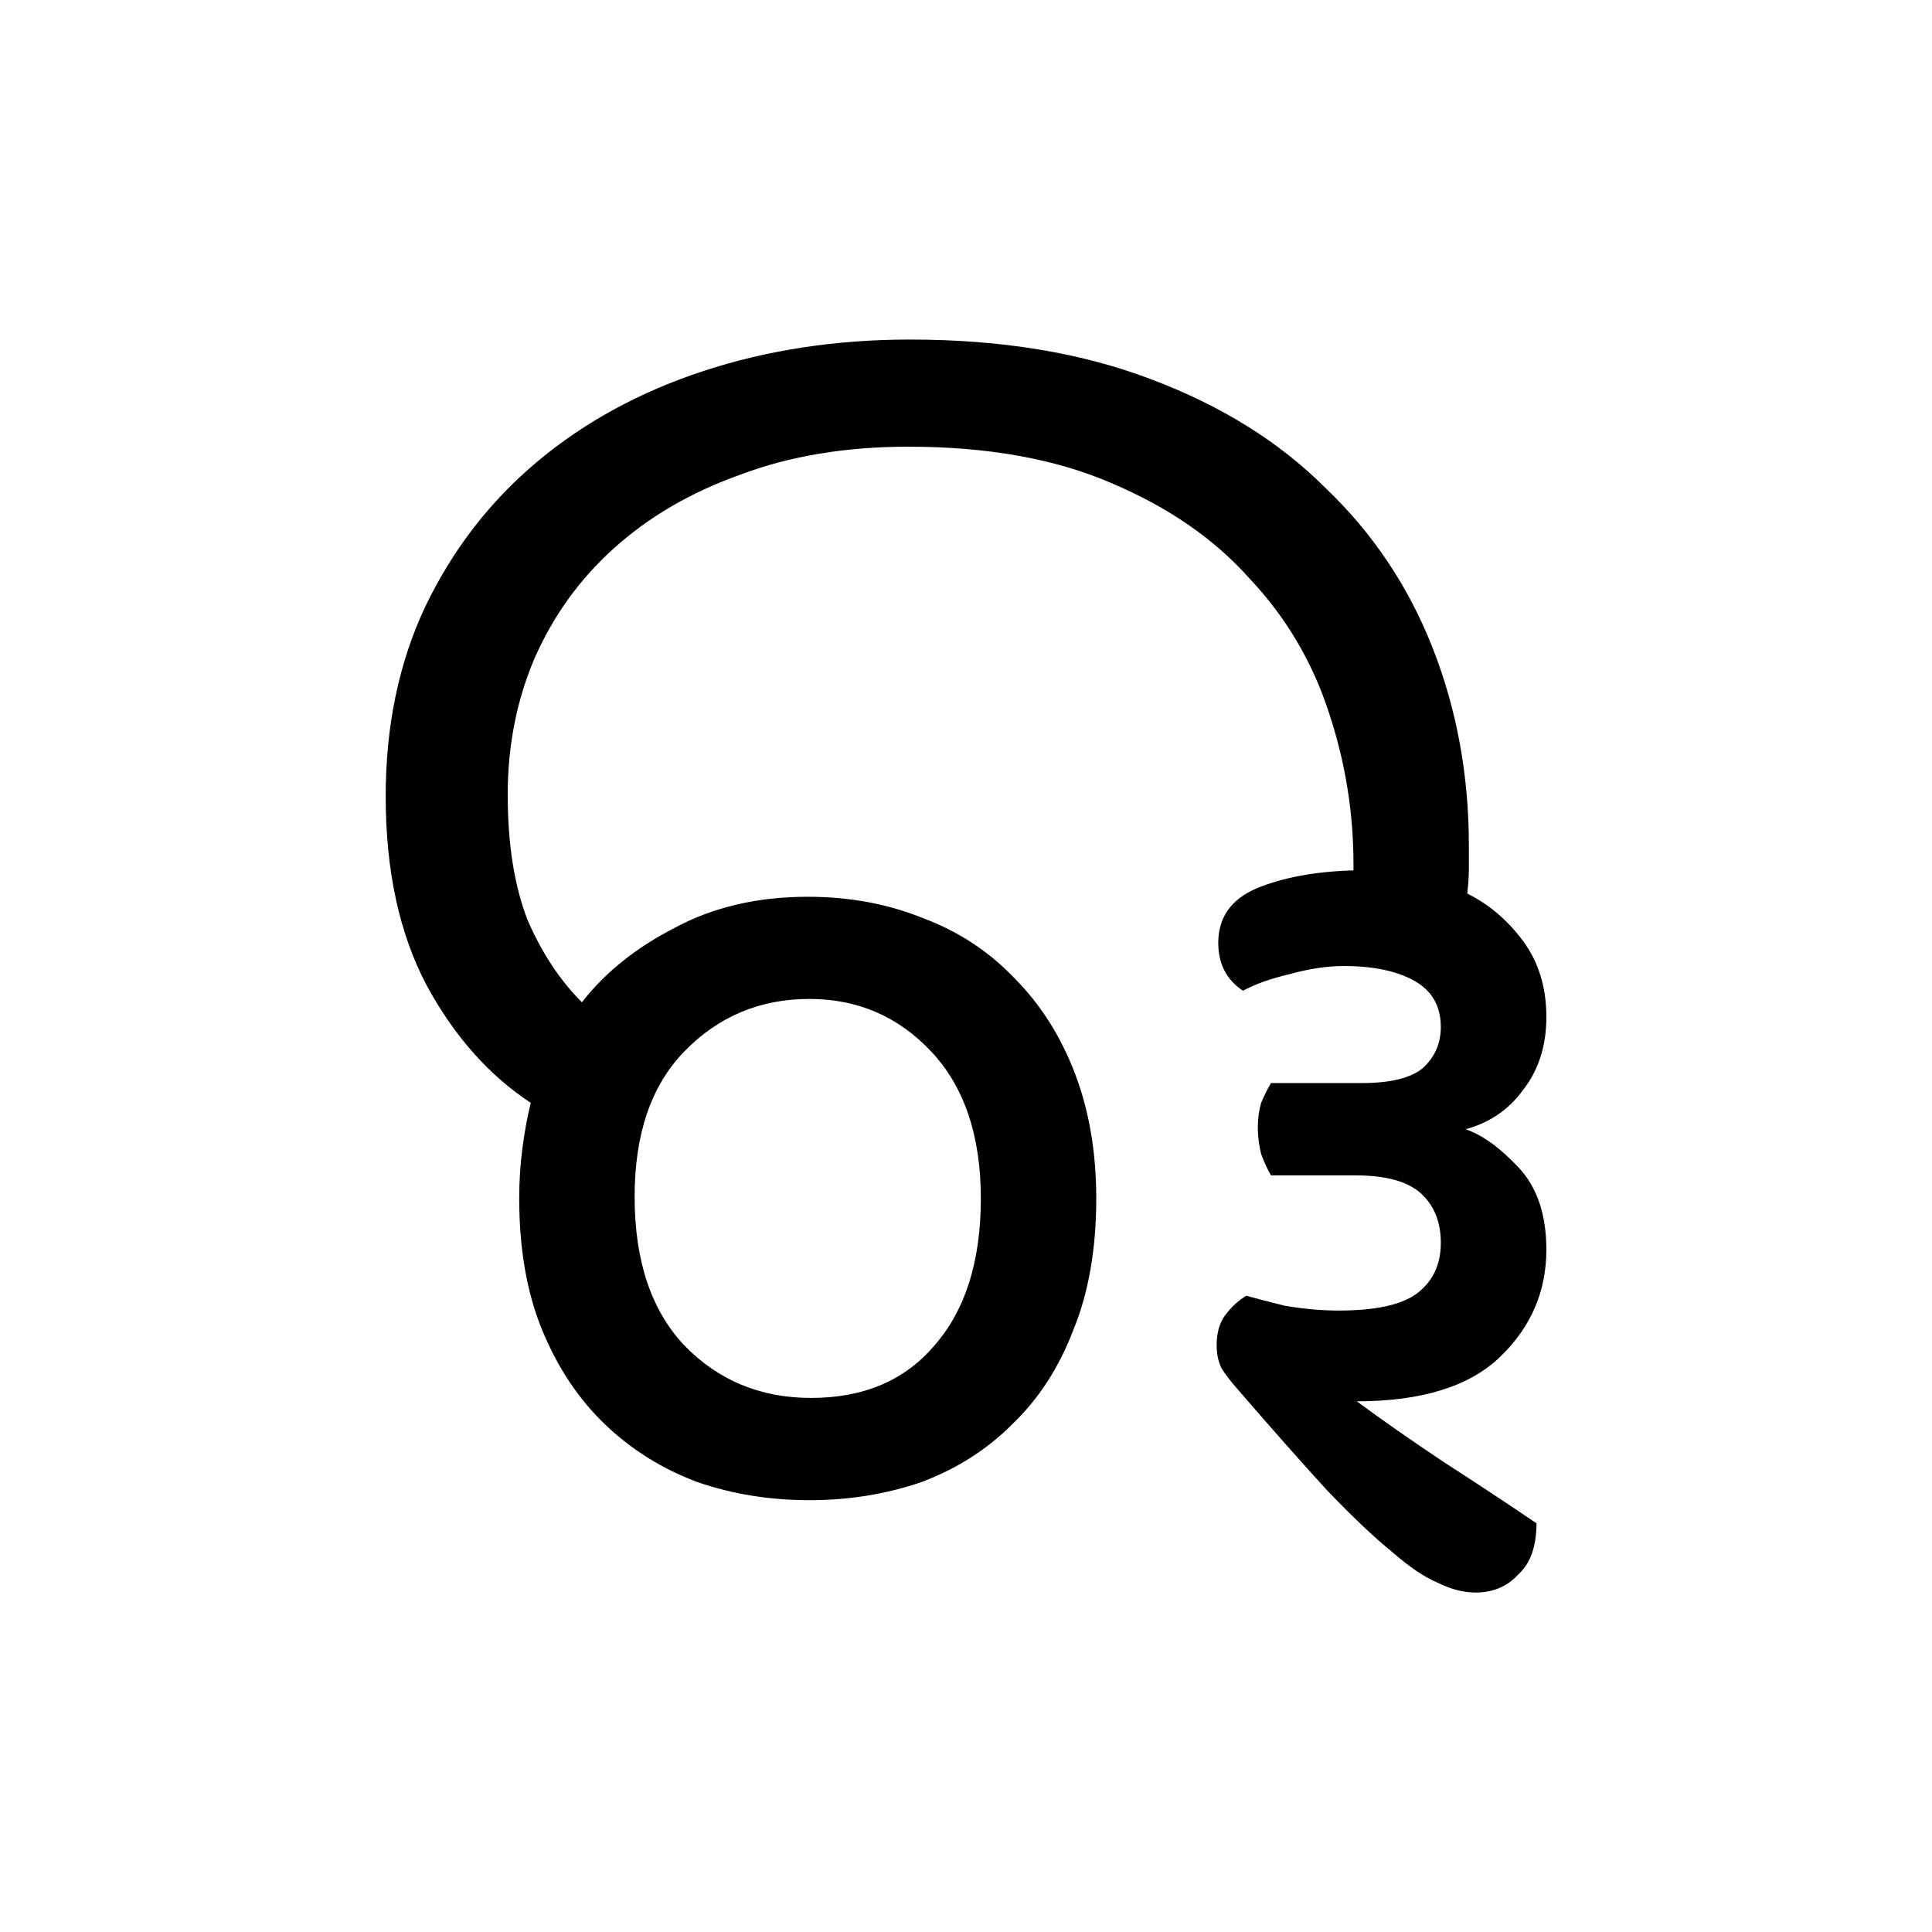
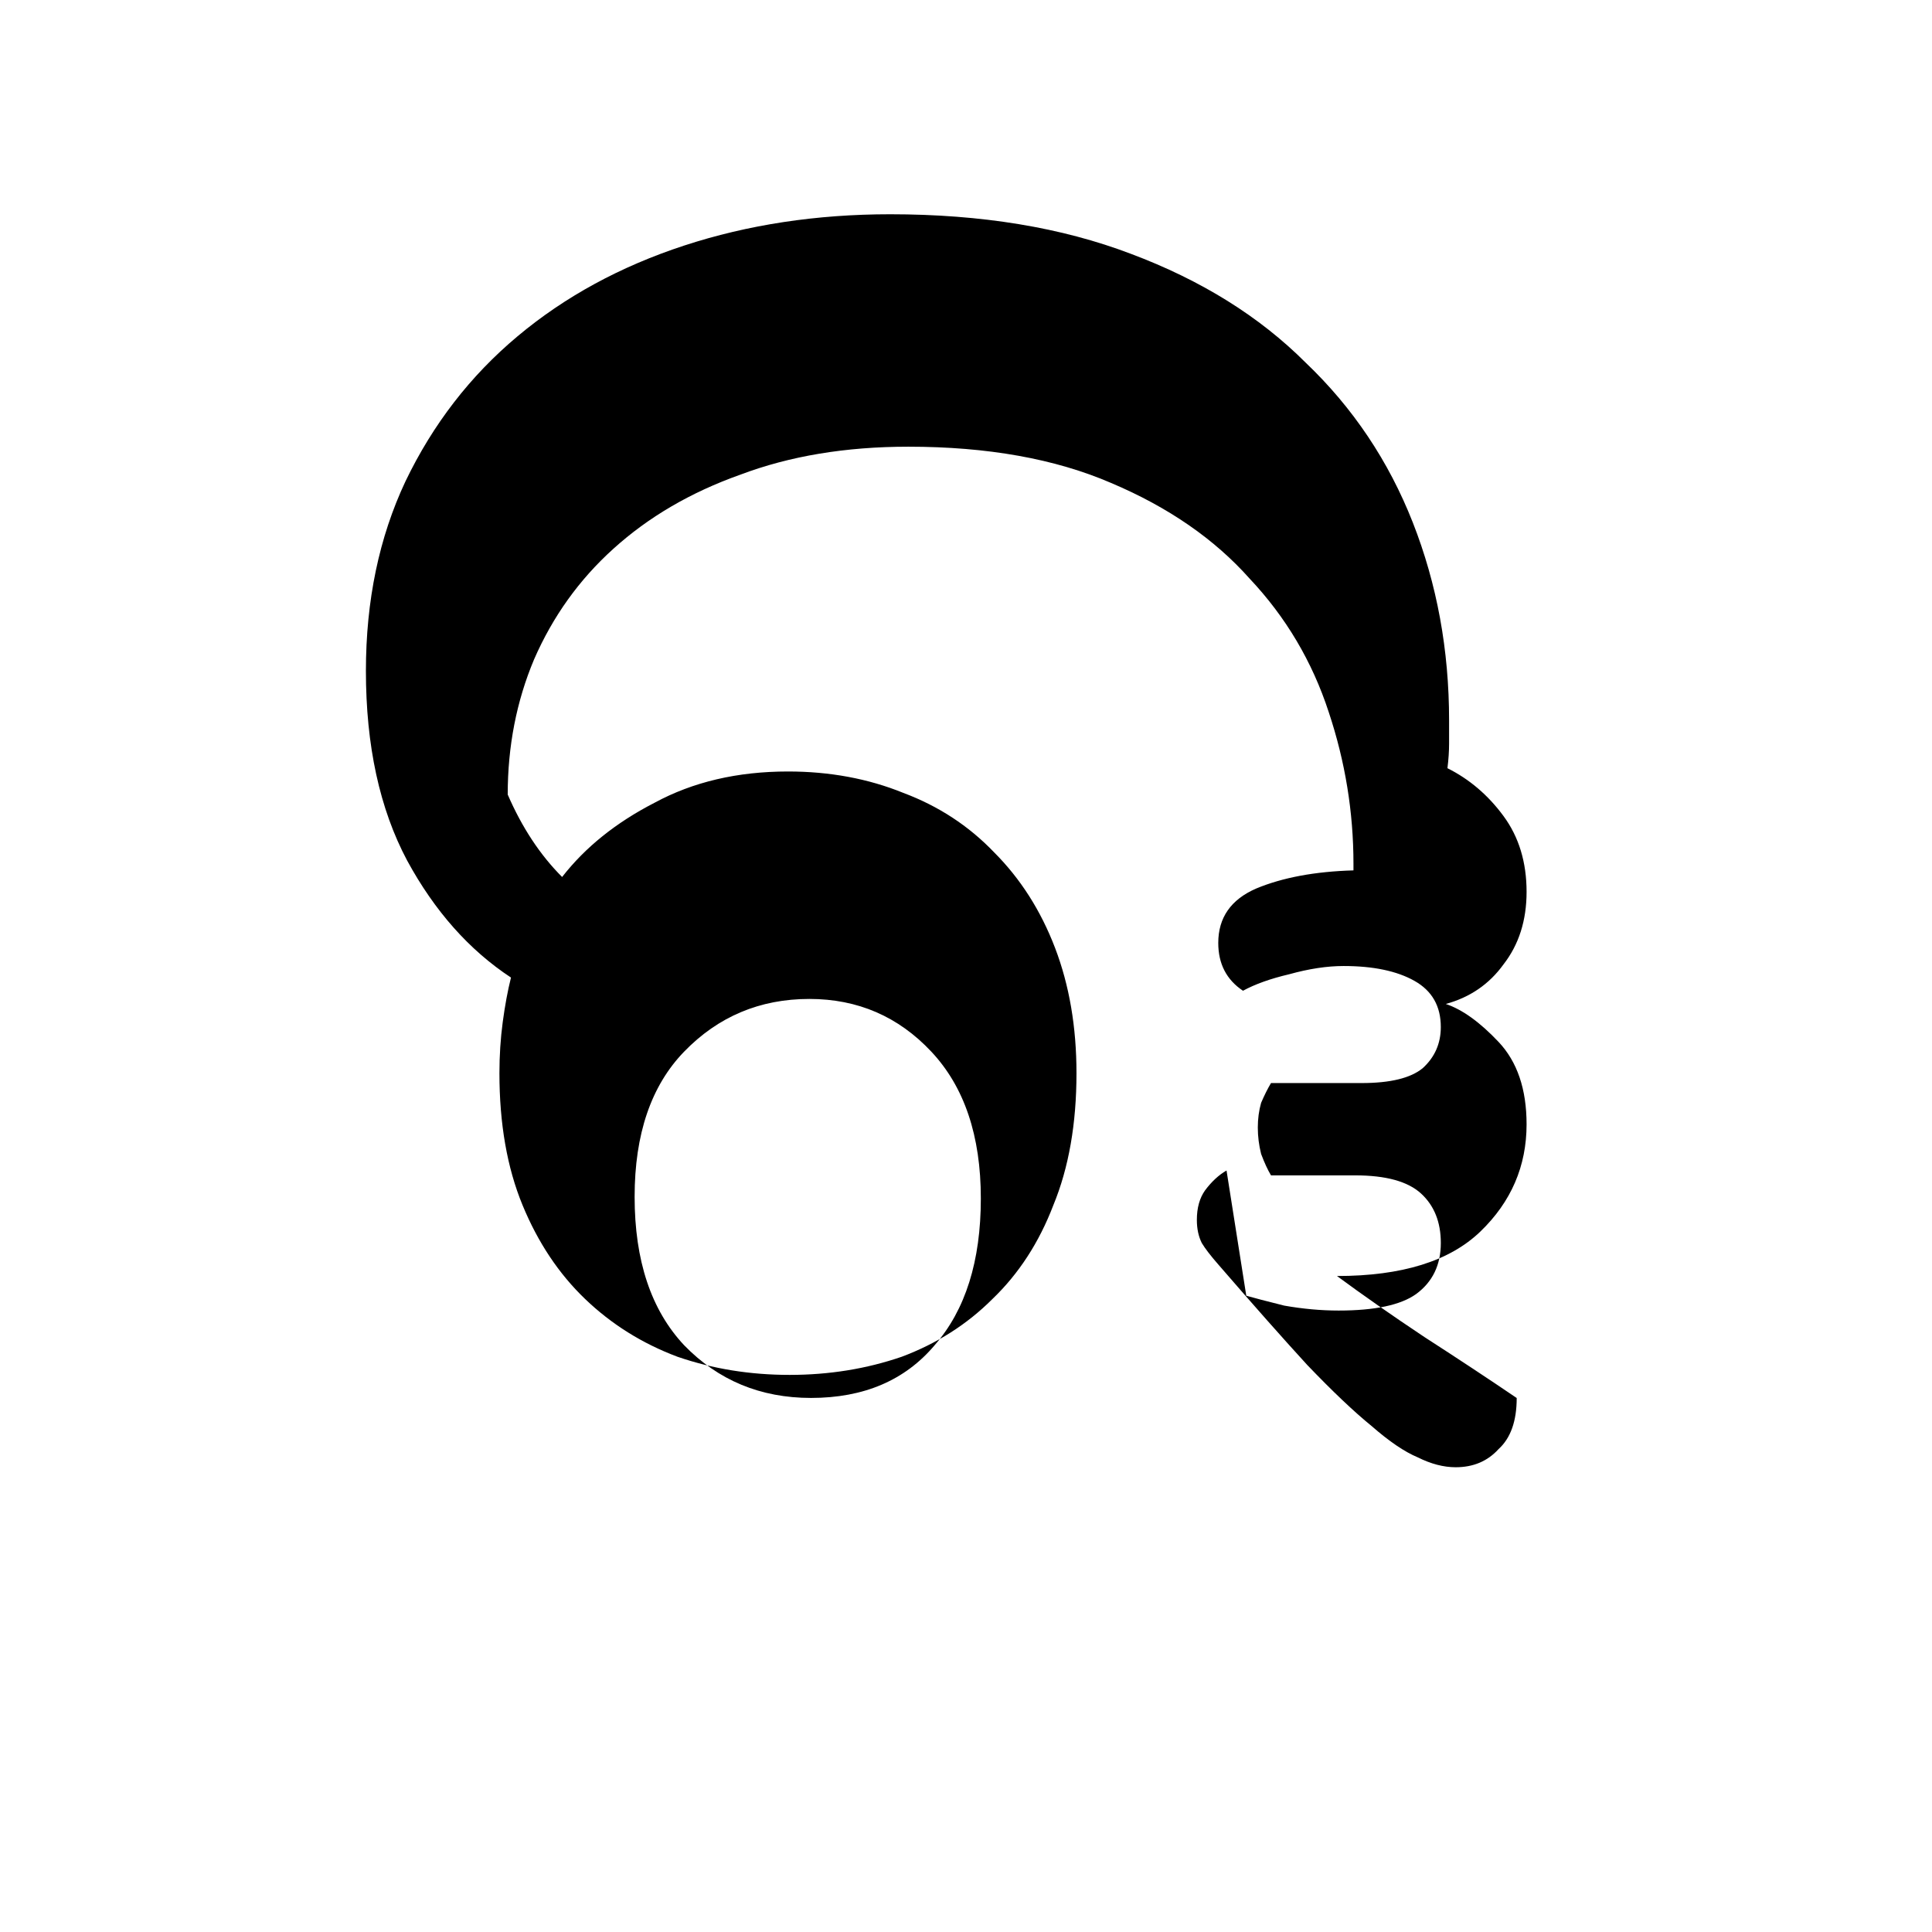
<svg xmlns="http://www.w3.org/2000/svg" xmlns:ns1="http://www.inkscape.org/namespaces/inkscape" xmlns:ns2="http://sodipodi.sourceforge.net/DTD/sodipodi-0.dtd" width="100" height="100" id="svg3847" version="1.1" ns1:version="1.0.1 (3bc2e813f5, 2020-09-07)" ns2:docname="Odia vowel rr.svg">
  <defs id="defs3849" />
  <ns2:namedview id="base" pagecolor="#ffffff" bordercolor="#666666" borderopacity="1.0" ns1:pageopacity="0.0" ns1:pageshadow="2" ns1:zoom="3.726" ns1:cx="60.431986" ns1:cy="67.322482" ns1:document-units="px" ns1:current-layer="layer1" showgrid="false" ns1:window-width="1024" ns1:window-height="745" ns1:window-x="-8" ns1:window-y="-8" ns1:window-maximized="1" ns1:document-rotation="0" />
  <g ns1:label="Layer 1" ns1:groupmode="layer" id="layer1" transform="translate(0,-952.4)">
    <g aria-label="ୠ" id="text2203" style="font-style:normal;font-variant:normal;font-weight:normal;font-stretch:normal;font-size:85.333px;font-family:'Baloo Bhaina 2';-inkscape-font-specification:'Baloo Bhaina 2, ';fill:#000000;stroke-linecap:round;stroke-miterlimit:0" transform="translate(-1.139,-0.415)">
-       <path d="m 65.646,1019.881 q 0.597,0.171 1.963,0.512 q 1.451,0.256 2.816,0.256 q 2.816,0 4.011,-0.853 q 1.28,-0.939 1.28,-2.645 q 0,-1.621 -1.024,-2.56 q -1.024,-0.939 -3.413,-0.939 H 66.926 q -0.256,-0.427 -0.512,-1.109 q -0.171,-0.683 -0.171,-1.365 q 0,-0.683 0.171,-1.28 q 0.256,-0.597 0.512,-1.024 h 4.693 q 2.219,0 3.157,-0.768 q 0.939,-0.853 0.939,-2.133 q 0,-1.621 -1.365,-2.389 q -1.365,-0.768 -3.669,-0.768 q -1.28,0 -2.816,0.427 q -1.451,0.341 -2.389,0.853 q -1.28,-0.853 -1.28,-2.475 q 0,-1.963 1.963,-2.816 q 2.048,-0.853 5.035,-0.939 v -0.341 q 0,-4.011 -1.28,-7.851 q -1.28,-3.925 -4.096,-6.912 q -2.731,-3.072 -7.168,-4.949 q -4.352,-1.877 -10.496,-1.877 q -4.864,0 -8.704,1.451 q -3.84,1.365 -6.571,3.84 q -2.645,2.389 -4.096,5.717 q -1.365,3.243 -1.365,6.997 q 0,3.84 1.024,6.485 q 1.109,2.56 2.816,4.267 q 1.792,-2.304 4.779,-3.84 q 2.987,-1.621 6.912,-1.621 q 3.243,0 5.973,1.109 q 2.731,1.024 4.693,3.072 q 2.048,2.048 3.157,4.949 q 1.109,2.901 1.109,6.485 q 0,3.925 -1.195,6.827 q -1.109,2.901 -3.157,4.864 q -1.963,1.963 -4.693,2.987 q -2.731,0.939 -5.803,0.939 q -3.072,0 -5.803,-0.939 q -2.731,-1.024 -4.779,-2.987 q -2.048,-1.963 -3.243,-4.864 q -1.195,-2.901 -1.195,-6.827 q 0,-1.365 0.171,-2.645 q 0.171,-1.28 0.427,-2.304 q -3.243,-2.133 -5.376,-6.059 q -2.133,-4.011 -2.133,-9.813 q 0,-5.461 2.048,-9.813 q 2.133,-4.437 5.803,-7.509 q 3.669,-3.072 8.619,-4.693 q 4.949,-1.621 10.667,-1.621 q 7.083,0 12.459,2.048 q 5.461,2.048 9.045,5.632 q 3.669,3.499 5.547,8.277 q 1.877,4.779 1.877,10.24 q 0,0.597 0,1.195 q 0,0.597 -0.085,1.28 q 1.707,0.853 2.901,2.475 q 1.195,1.621 1.195,3.925 q 0,2.219 -1.195,3.755 q -1.109,1.536 -2.987,2.048 q 1.28,0.427 2.731,1.963 q 1.451,1.536 1.451,4.267 q 0,3.243 -2.389,5.547 q -2.389,2.304 -7.424,2.304 q 1.963,1.451 4.523,3.157 q 2.645,1.707 4.779,3.157 q 0,1.792 -0.939,2.645 q -0.853,0.939 -2.219,0.939 q -0.939,0 -1.963,-0.512 q -1.024,-0.427 -2.389,-1.621 q -1.365,-1.109 -3.328,-3.157 q -1.877,-2.048 -4.608,-5.205 q -0.597,-0.683 -0.853,-1.109 q -0.256,-0.512 -0.256,-1.195 q 0,-0.939 0.427,-1.536 q 0.512,-0.683 1.109,-1.024 z m -31.659,-5.12 q 0,4.949 2.56,7.68 q 2.645,2.731 6.571,2.731 q 4.096,0 6.4,-2.731 q 2.389,-2.731 2.389,-7.595 q 0,-4.864 -2.56,-7.595 q -2.56,-2.731 -6.315,-2.731 q -3.84,0 -6.485,2.731 q -2.56,2.645 -2.56,7.509 z" id="path2205" />
+       <path d="m 65.646,1019.881 q 0.597,0.171 1.963,0.512 q 1.451,0.256 2.816,0.256 q 2.816,0 4.011,-0.853 q 1.28,-0.939 1.28,-2.645 q 0,-1.621 -1.024,-2.56 q -1.024,-0.939 -3.413,-0.939 H 66.926 q -0.256,-0.427 -0.512,-1.109 q -0.171,-0.683 -0.171,-1.365 q 0,-0.683 0.171,-1.28 q 0.256,-0.597 0.512,-1.024 h 4.693 q 2.219,0 3.157,-0.768 q 0.939,-0.853 0.939,-2.133 q 0,-1.621 -1.365,-2.389 q -1.365,-0.768 -3.669,-0.768 q -1.28,0 -2.816,0.427 q -1.451,0.341 -2.389,0.853 q -1.28,-0.853 -1.28,-2.475 q 0,-1.963 1.963,-2.816 q 2.048,-0.853 5.035,-0.939 v -0.341 q 0,-4.011 -1.28,-7.851 q -1.28,-3.925 -4.096,-6.912 q -2.731,-3.072 -7.168,-4.949 q -4.352,-1.877 -10.496,-1.877 q -4.864,0 -8.704,1.451 q -3.84,1.365 -6.571,3.84 q -2.645,2.389 -4.096,5.717 q -1.365,3.243 -1.365,6.997 q 1.109,2.56 2.816,4.267 q 1.792,-2.304 4.779,-3.84 q 2.987,-1.621 6.912,-1.621 q 3.243,0 5.973,1.109 q 2.731,1.024 4.693,3.072 q 2.048,2.048 3.157,4.949 q 1.109,2.901 1.109,6.485 q 0,3.925 -1.195,6.827 q -1.109,2.901 -3.157,4.864 q -1.963,1.963 -4.693,2.987 q -2.731,0.939 -5.803,0.939 q -3.072,0 -5.803,-0.939 q -2.731,-1.024 -4.779,-2.987 q -2.048,-1.963 -3.243,-4.864 q -1.195,-2.901 -1.195,-6.827 q 0,-1.365 0.171,-2.645 q 0.171,-1.28 0.427,-2.304 q -3.243,-2.133 -5.376,-6.059 q -2.133,-4.011 -2.133,-9.813 q 0,-5.461 2.048,-9.813 q 2.133,-4.437 5.803,-7.509 q 3.669,-3.072 8.619,-4.693 q 4.949,-1.621 10.667,-1.621 q 7.083,0 12.459,2.048 q 5.461,2.048 9.045,5.632 q 3.669,3.499 5.547,8.277 q 1.877,4.779 1.877,10.24 q 0,0.597 0,1.195 q 0,0.597 -0.085,1.28 q 1.707,0.853 2.901,2.475 q 1.195,1.621 1.195,3.925 q 0,2.219 -1.195,3.755 q -1.109,1.536 -2.987,2.048 q 1.28,0.427 2.731,1.963 q 1.451,1.536 1.451,4.267 q 0,3.243 -2.389,5.547 q -2.389,2.304 -7.424,2.304 q 1.963,1.451 4.523,3.157 q 2.645,1.707 4.779,3.157 q 0,1.792 -0.939,2.645 q -0.853,0.939 -2.219,0.939 q -0.939,0 -1.963,-0.512 q -1.024,-0.427 -2.389,-1.621 q -1.365,-1.109 -3.328,-3.157 q -1.877,-2.048 -4.608,-5.205 q -0.597,-0.683 -0.853,-1.109 q -0.256,-0.512 -0.256,-1.195 q 0,-0.939 0.427,-1.536 q 0.512,-0.683 1.109,-1.024 z m -31.659,-5.12 q 0,4.949 2.56,7.68 q 2.645,2.731 6.571,2.731 q 4.096,0 6.4,-2.731 q 2.389,-2.731 2.389,-7.595 q 0,-4.864 -2.56,-7.595 q -2.56,-2.731 -6.315,-2.731 q -3.84,0 -6.485,2.731 q -2.56,2.645 -2.56,7.509 z" id="path2205" />
    </g>
  </g>
</svg>